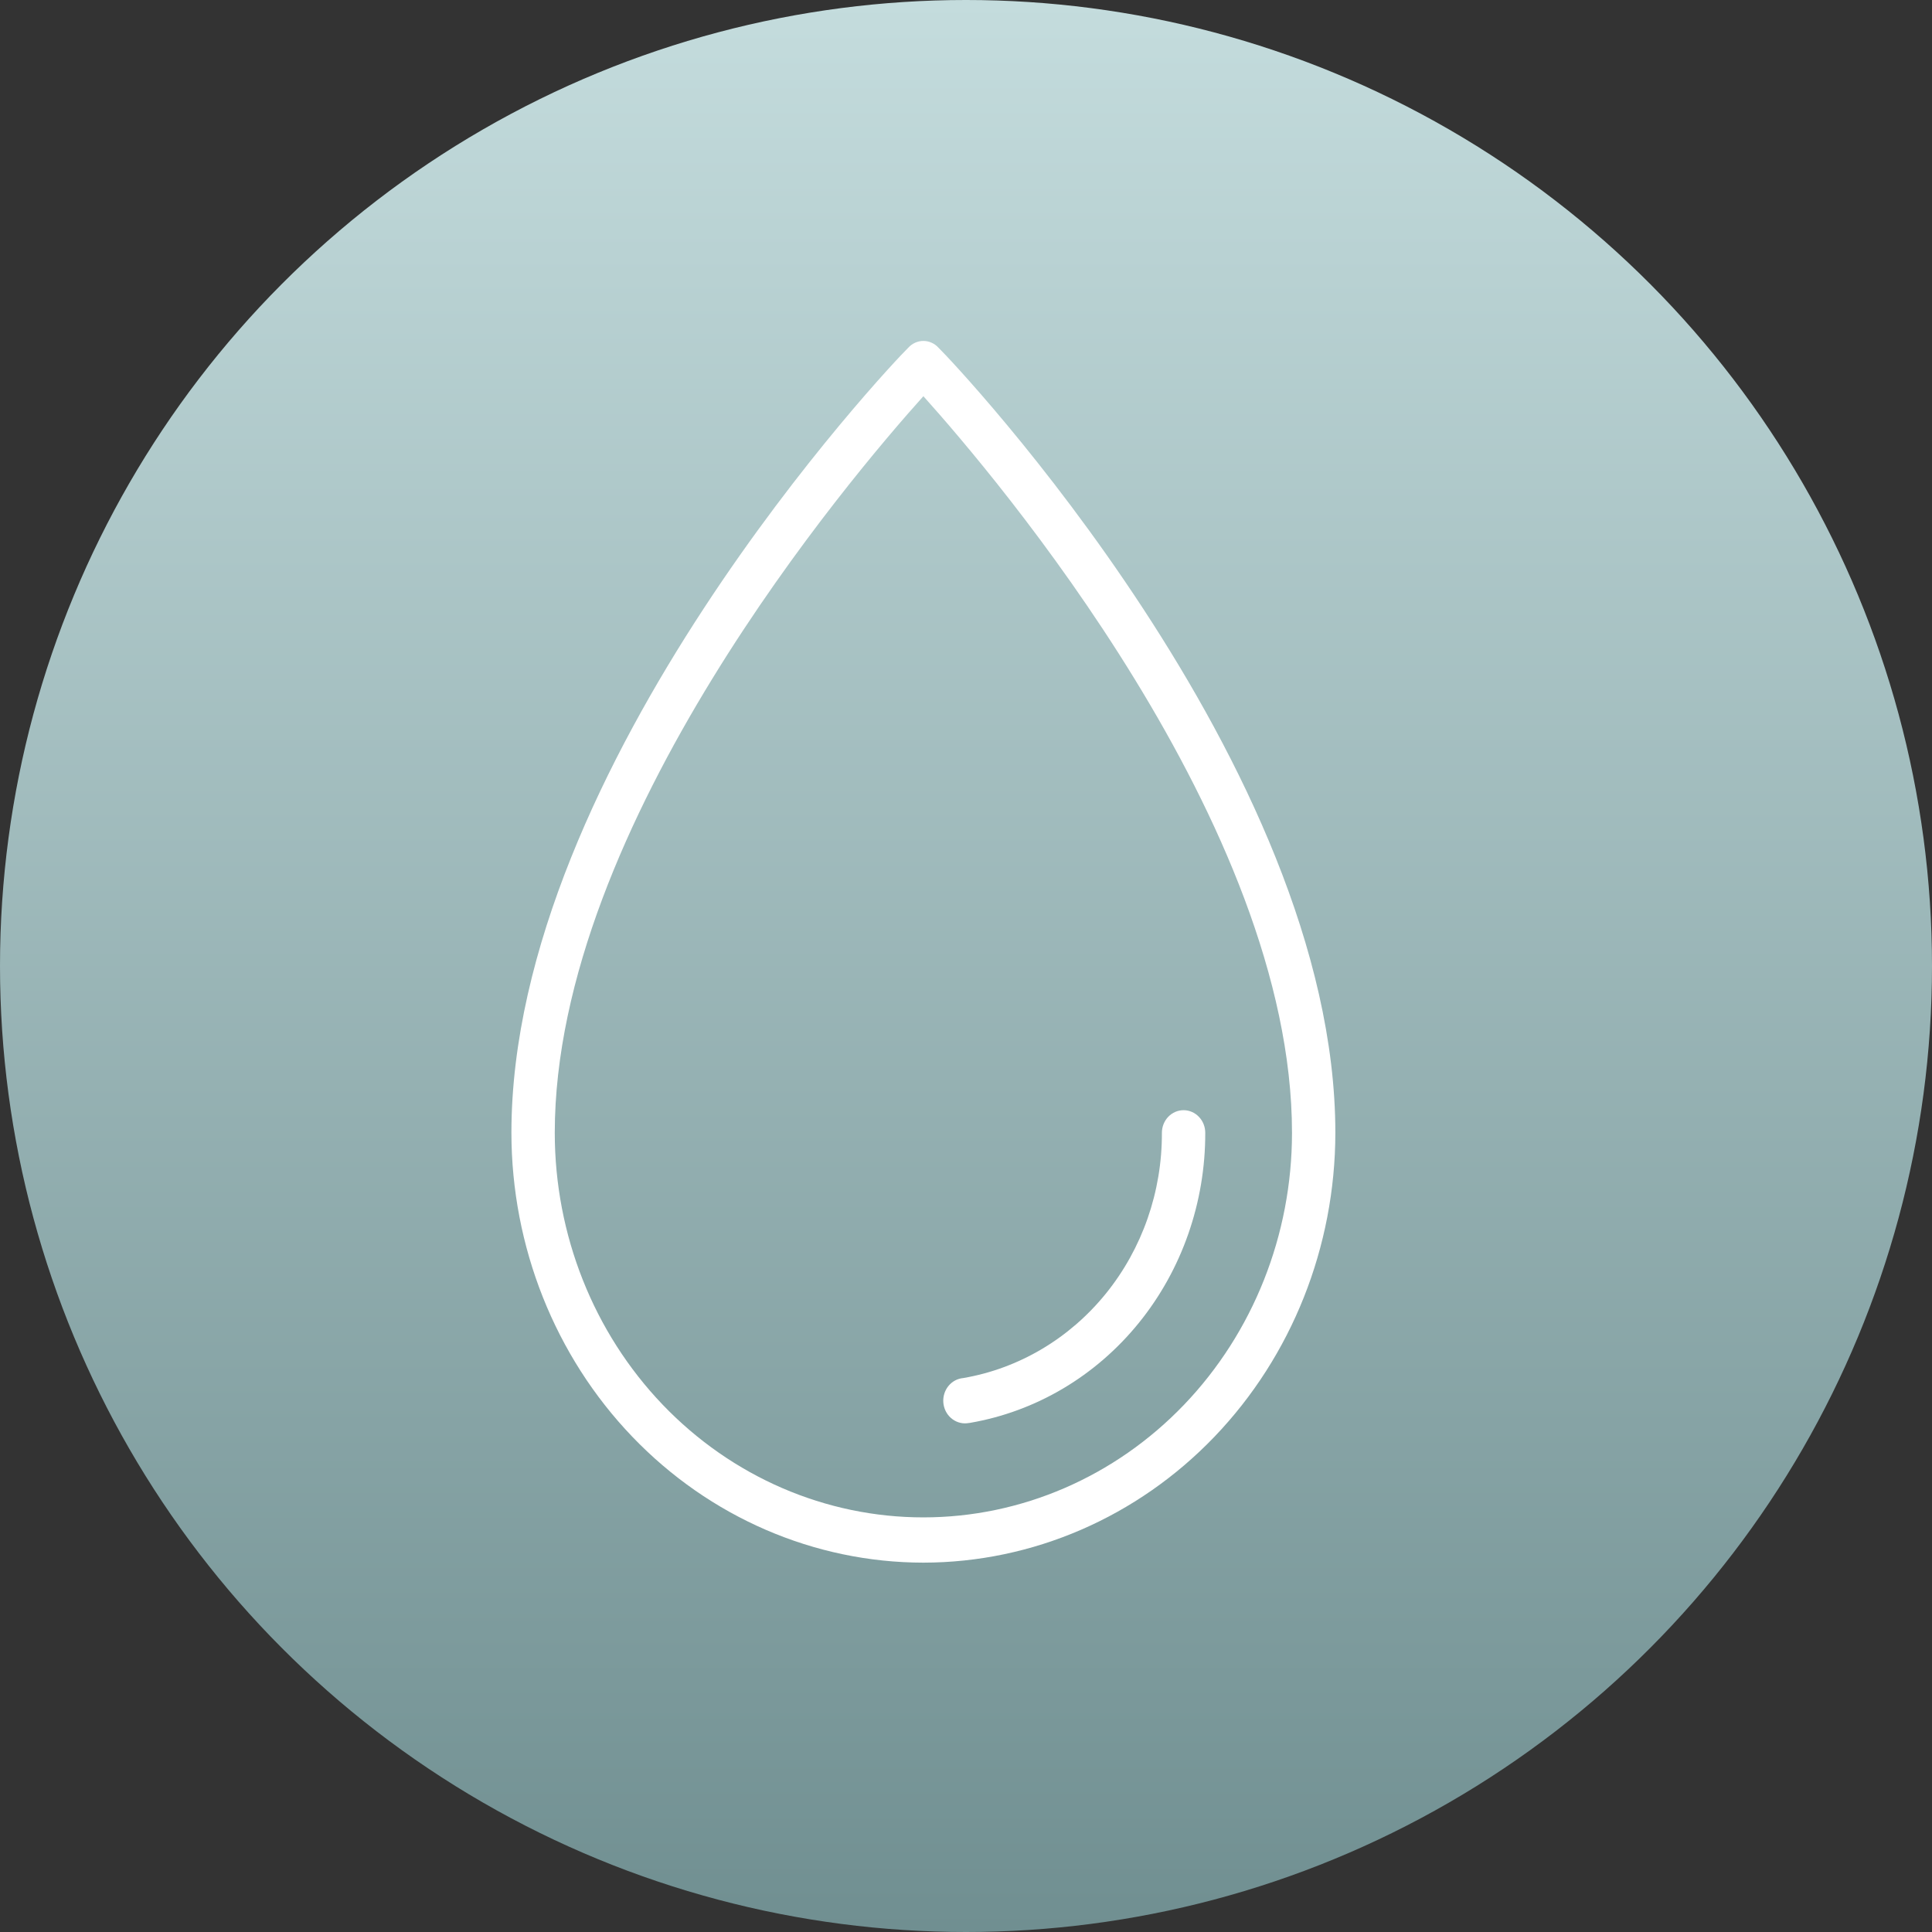
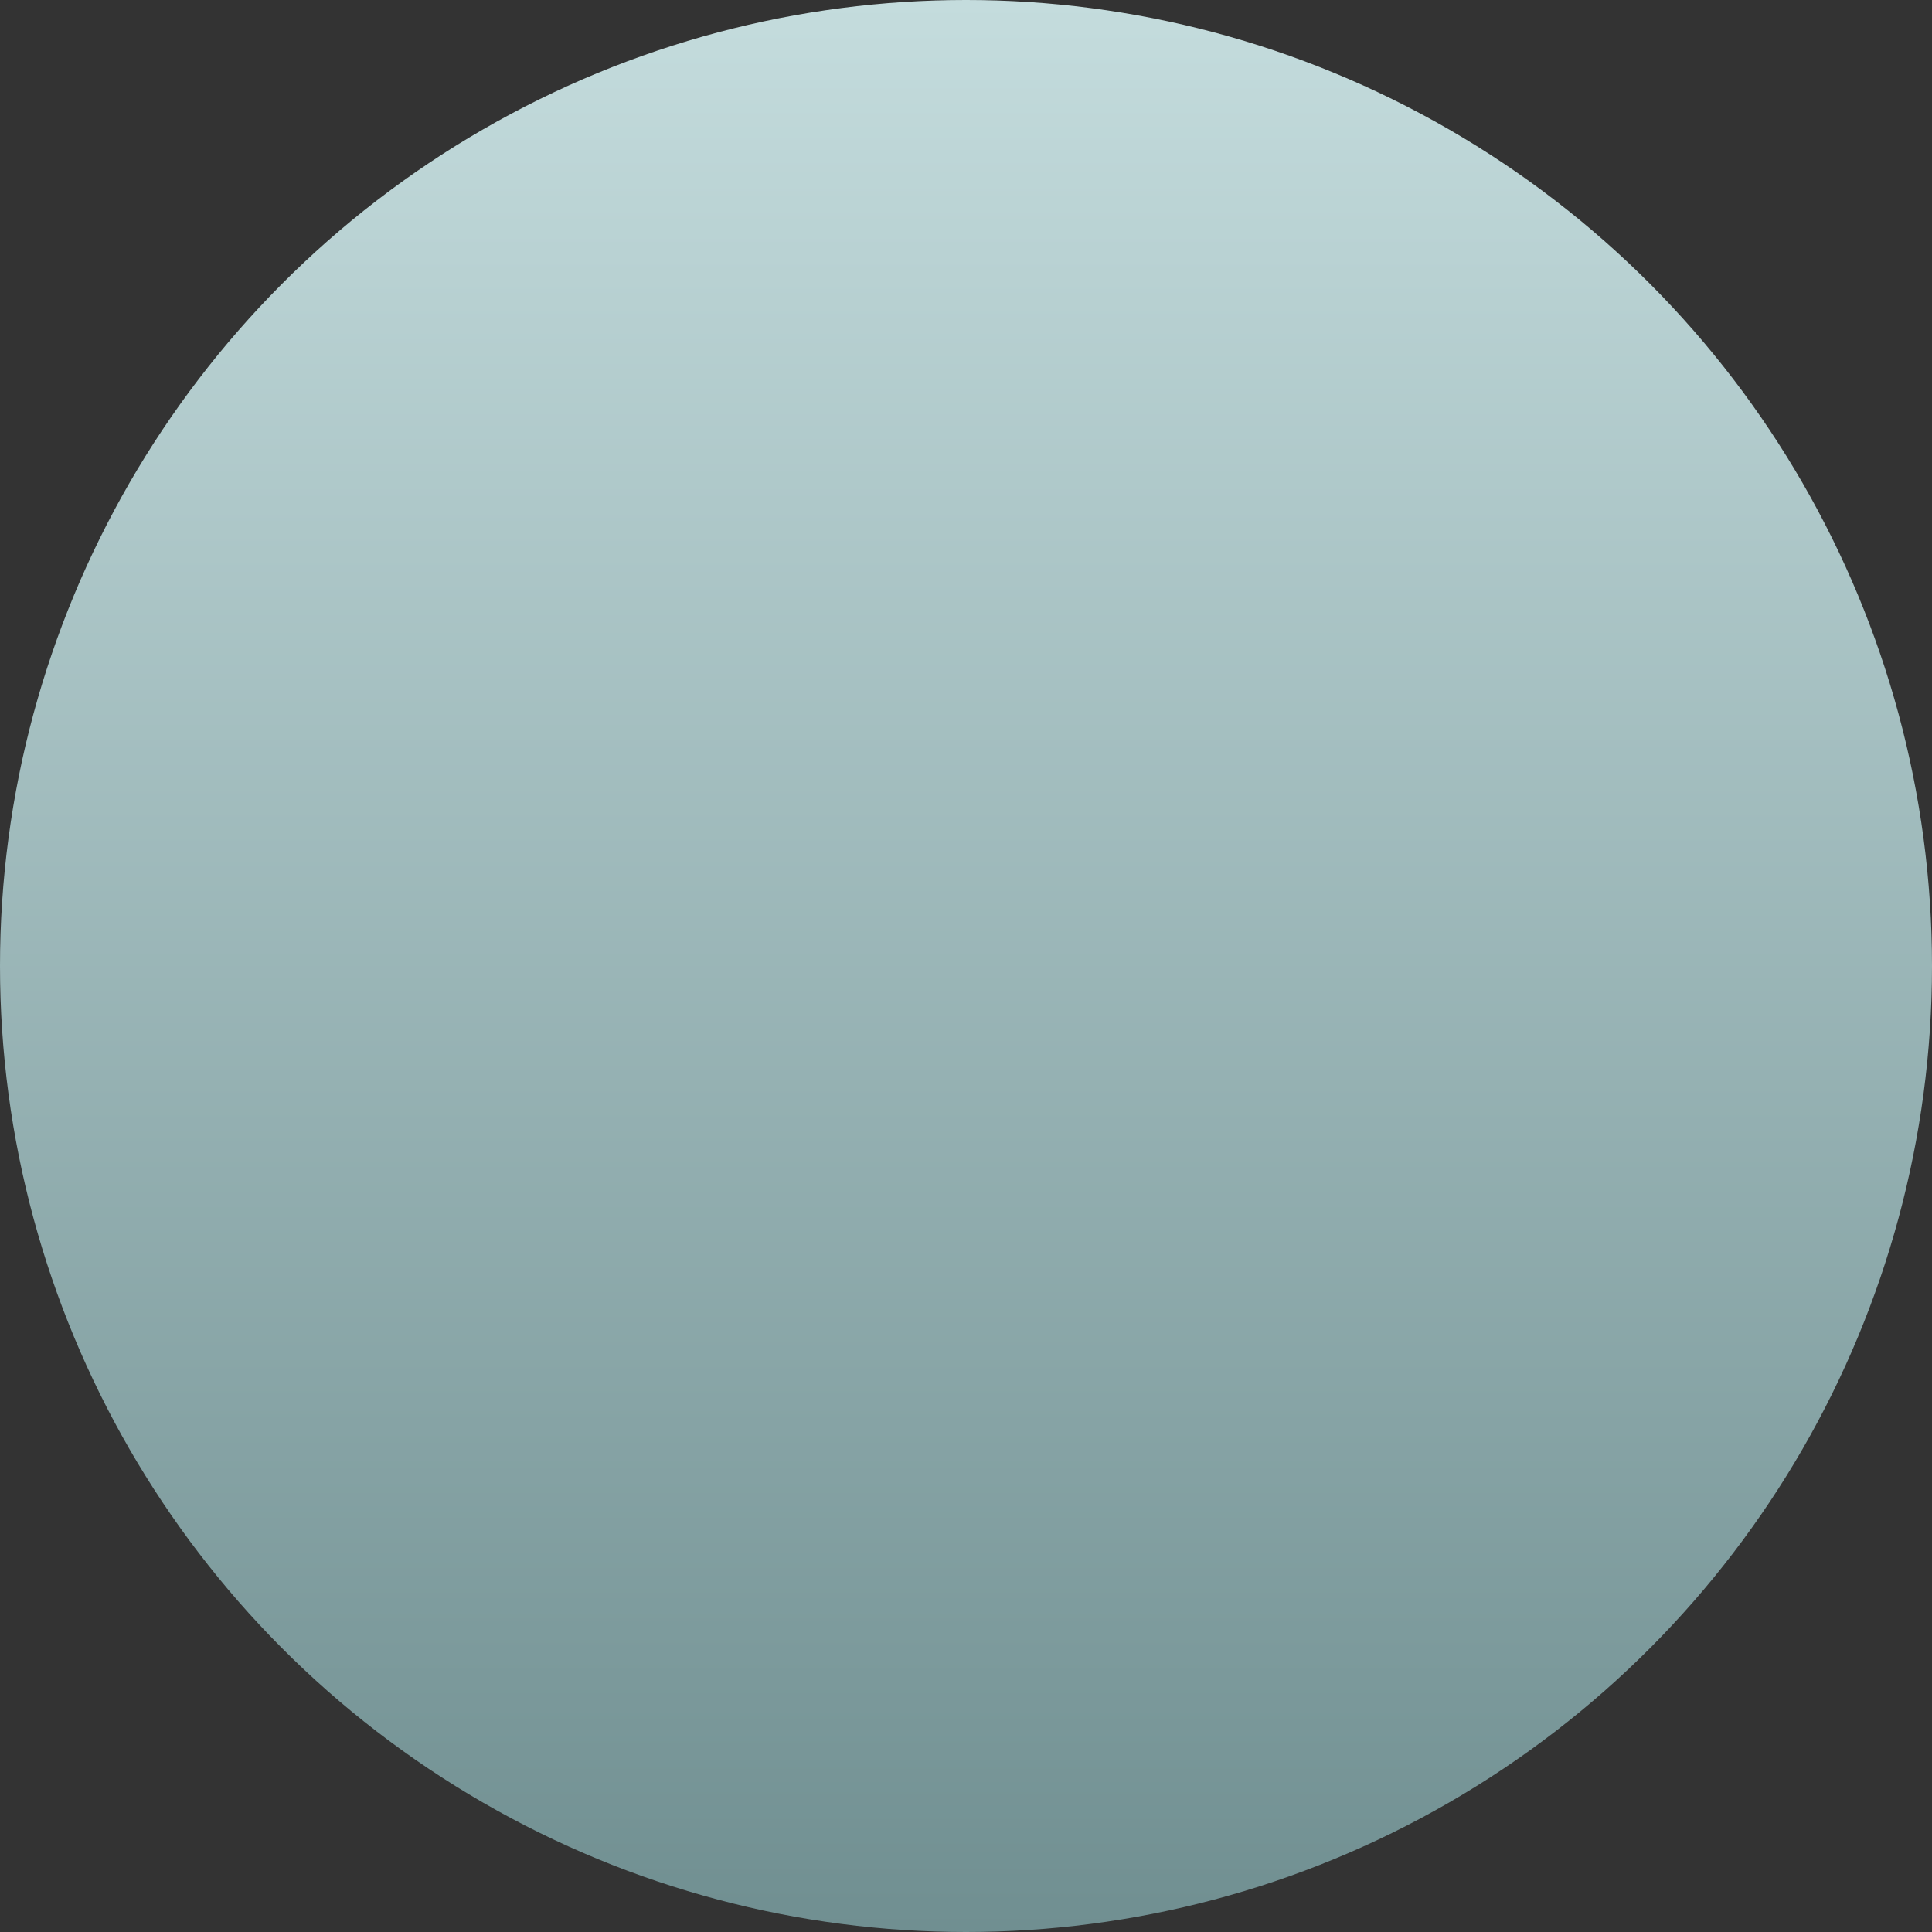
<svg xmlns="http://www.w3.org/2000/svg" width="68" height="68" viewBox="0 0 68 68" fill="none">
  <rect x="0" y="0" width="68" height="68" fill="#333333" stroke="none" />
  <circle cx="34" cy="34" r="34" fill="url(#paint0_linear_146_131)" />
-   <path d="M32.5 55C28.656 54.996 24.97 53.401 22.251 50.564C19.533 47.728 18.004 43.882 18 39.871C18 26.956 31.386 12.799 31.966 12.241C32.034 12.165 32.117 12.104 32.209 12.063C32.301 12.021 32.4 12 32.5 12C32.6 12 32.699 12.021 32.791 12.063C32.883 12.104 32.966 12.165 33.034 12.241C33.614 12.799 47 26.956 47 39.871C46.996 43.882 45.467 47.728 42.749 50.564C40.03 53.401 36.344 54.996 32.5 55ZM32.5 13.945C29.982 16.748 19.526 29.026 19.526 39.871C19.526 43.461 20.893 46.904 23.326 49.443C25.759 51.981 29.059 53.407 32.5 53.407C35.941 53.407 39.241 51.981 41.674 49.443C44.107 46.904 45.474 43.461 45.474 39.871C45.474 29.026 35.018 16.748 32.5 13.945ZM34.148 50.079C36.464 49.679 38.568 48.432 40.083 46.562C41.599 44.692 42.427 42.32 42.421 39.871C42.421 39.66 42.341 39.458 42.197 39.308C42.054 39.159 41.86 39.075 41.658 39.075C41.456 39.075 41.261 39.159 41.118 39.308C40.975 39.458 40.895 39.66 40.895 39.871C40.903 41.942 40.204 43.948 38.923 45.53C37.642 47.112 35.863 48.166 33.904 48.503C33.702 48.52 33.514 48.62 33.383 48.781C33.251 48.942 33.186 49.151 33.202 49.362C33.218 49.574 33.314 49.77 33.469 49.907C33.623 50.044 33.824 50.112 34.026 50.095L34.148 50.079Z" fill="white" />
  <defs>
    <linearGradient id="paint0_linear_146_131" x1="34" y1="0" x2="34" y2="68" gradientUnits="userSpaceOnUse">
      <stop stop-color="#C4DCDD" />
      <stop offset="1" stop-color="#708F91" />
    </linearGradient>
  </defs>
</svg>